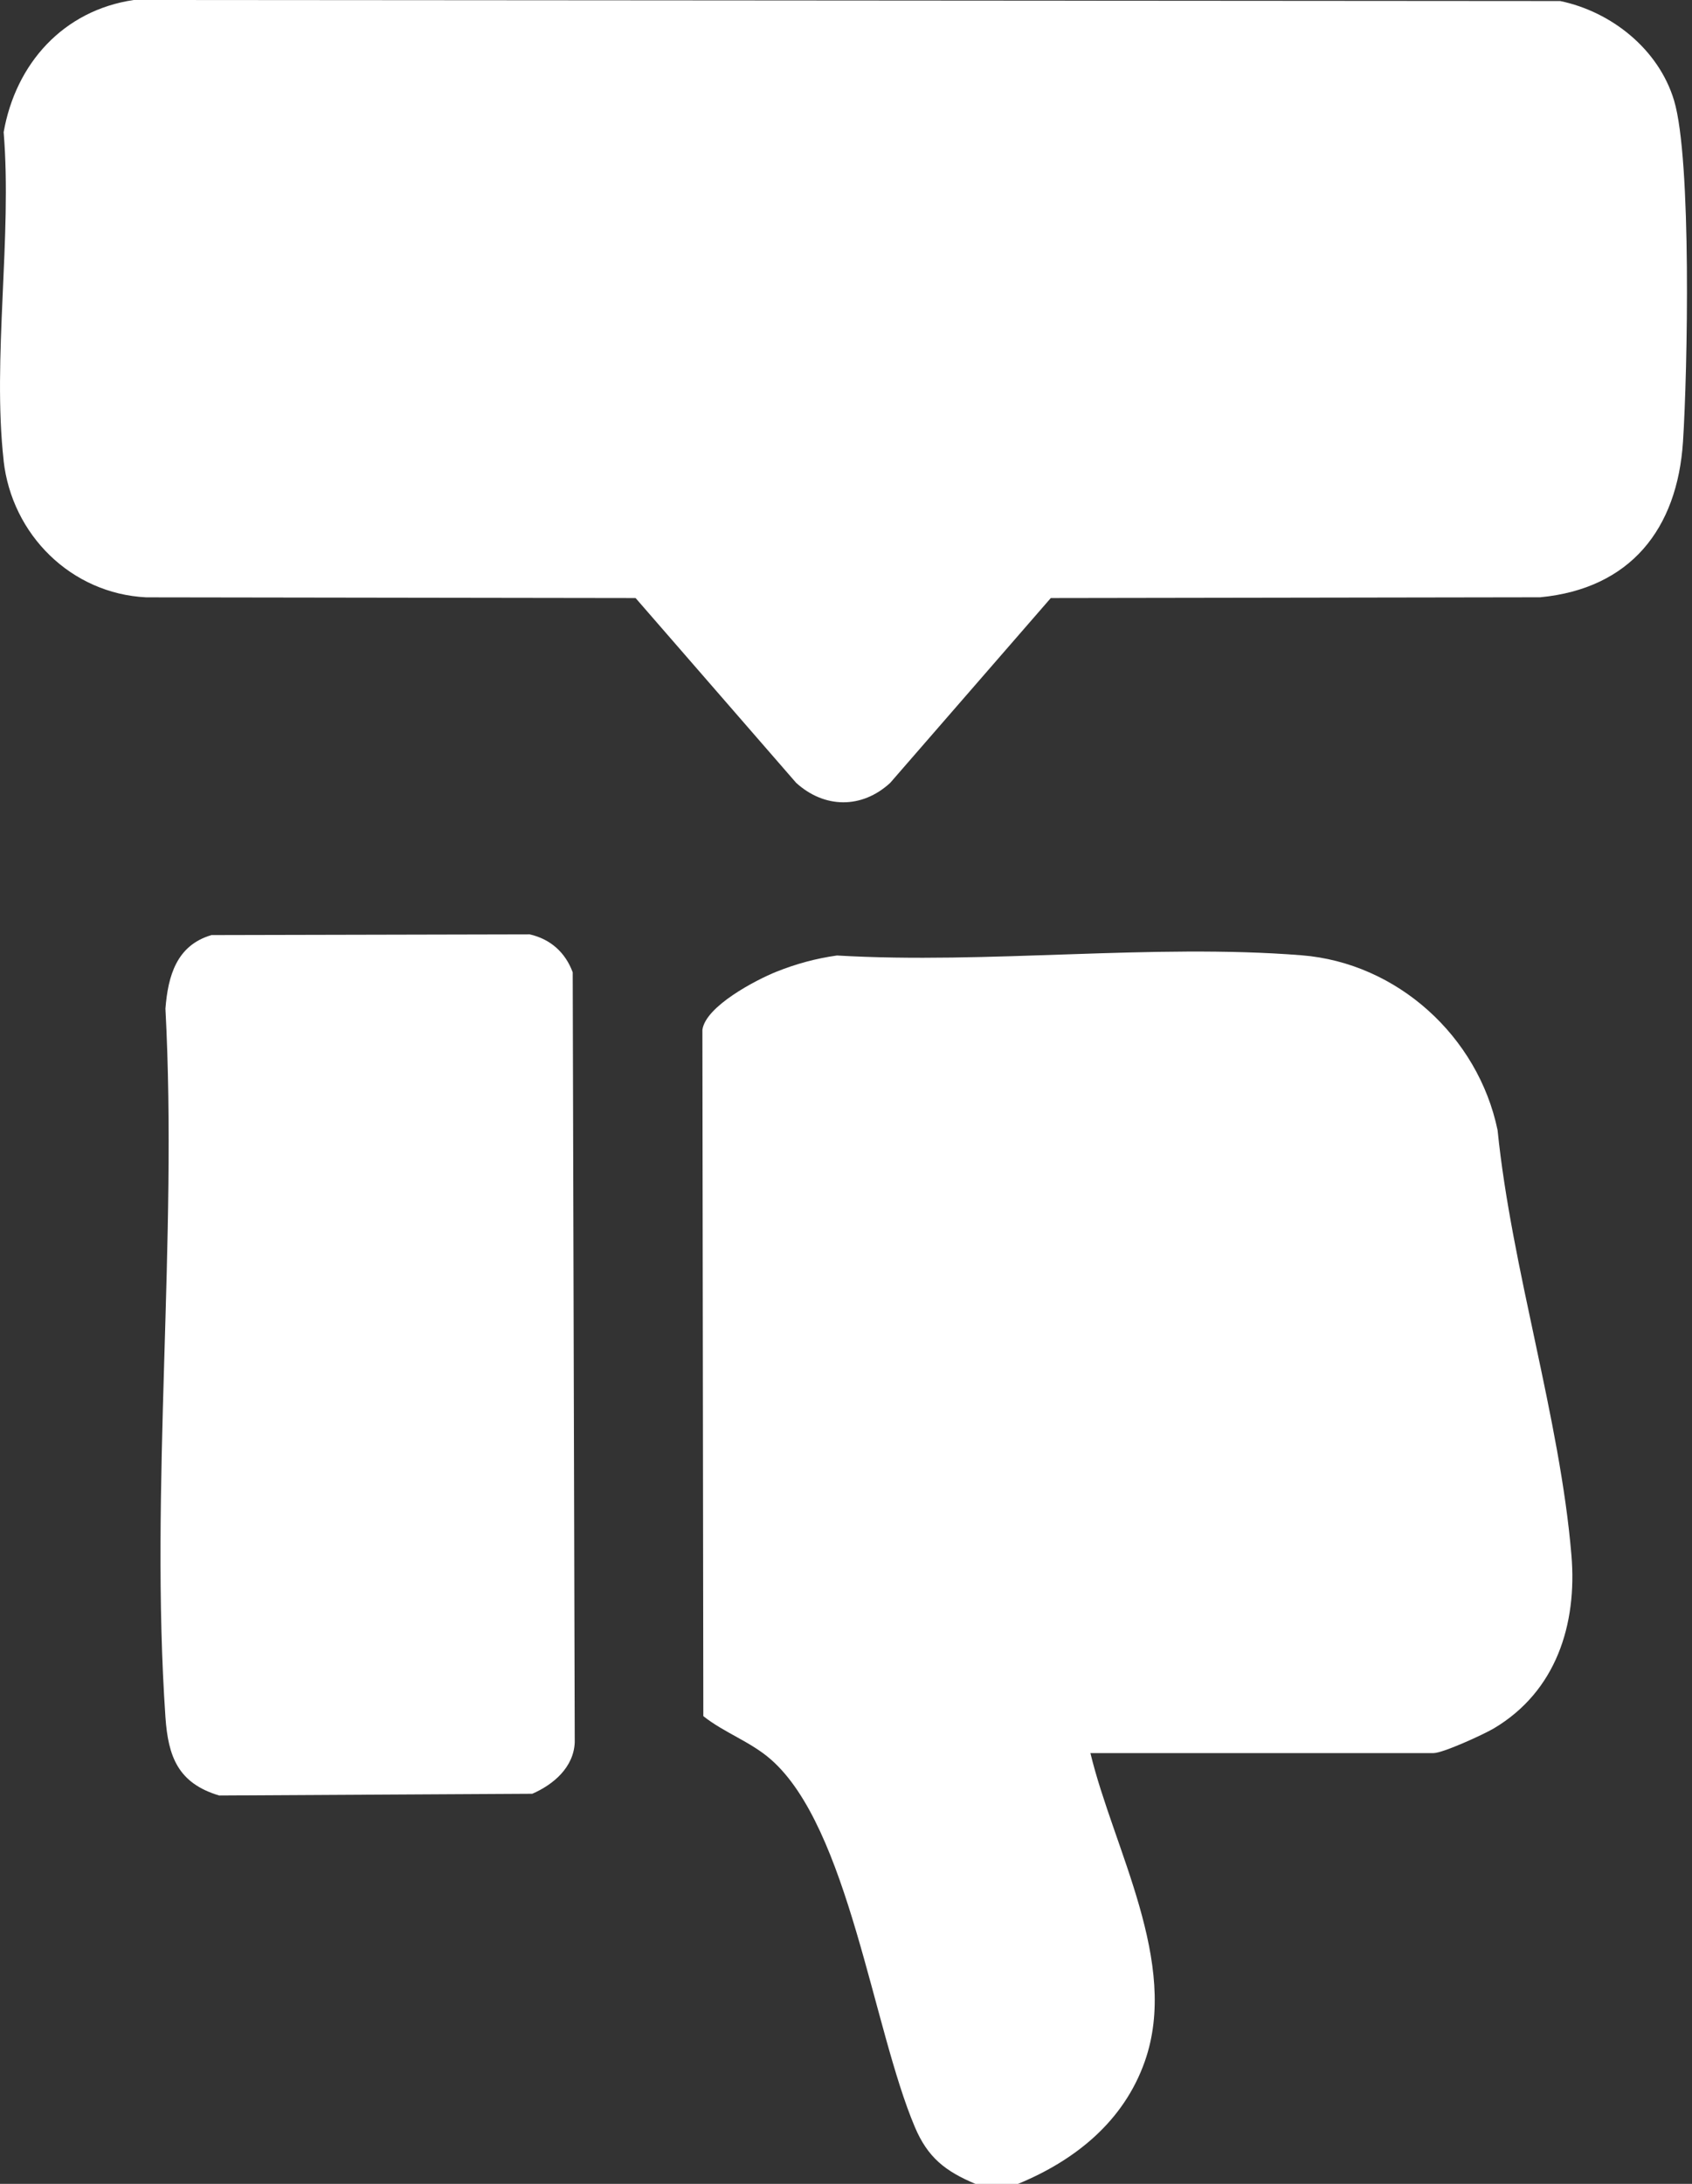
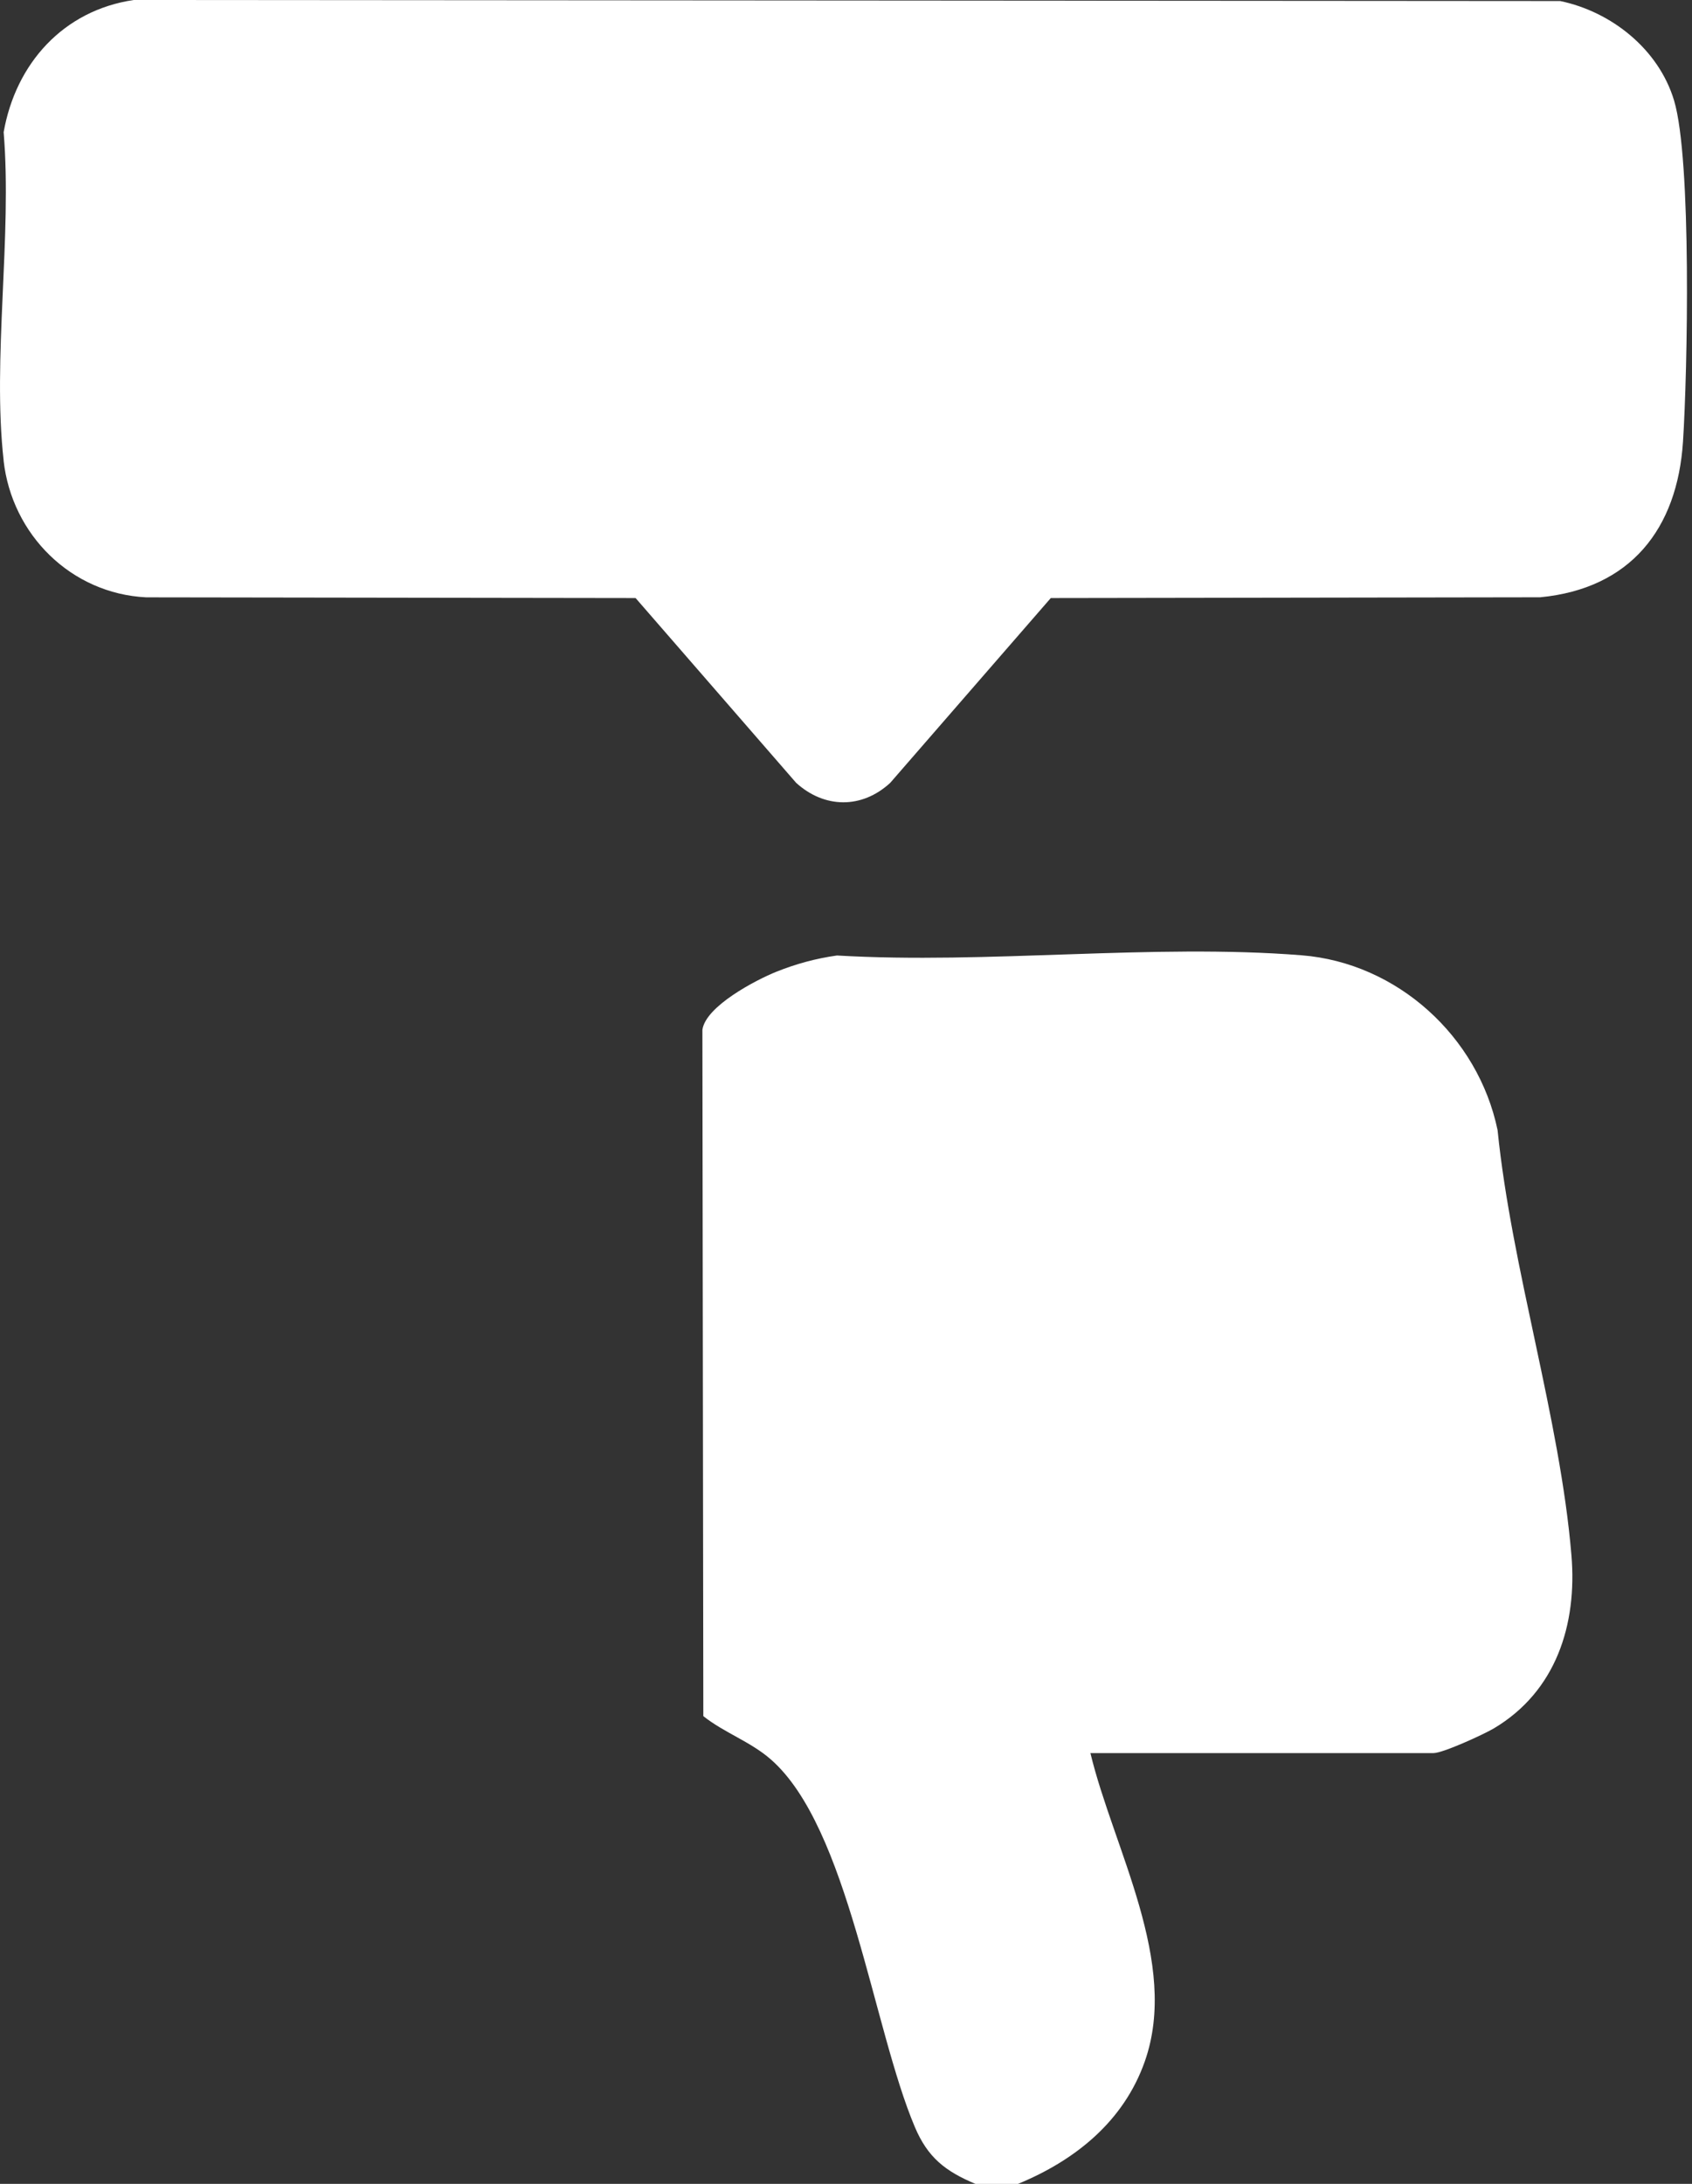
<svg xmlns="http://www.w3.org/2000/svg" width="31" height="40" viewBox="0 0 31 40" fill="none">
  <rect x="0" y="0" width="31" height="40" fill="#333333" stroke="none" />
  <path d="M0.067 8.437C-0.143 6.571 0.224 4.327 0.067 2.421C0.288 1.164 1.159 0.191 2.449 -0L28.585 0.019C29.524 0.214 30.389 0.902 30.671 1.839C30.996 2.919 30.918 6.811 30.835 8.089C30.731 9.694 29.867 10.782 28.218 10.94L19.252 10.954L16.31 14.339C15.791 14.817 15.107 14.81 14.587 14.339L11.645 10.954L2.679 10.941C1.303 10.873 0.218 9.794 0.066 8.438L0.067 8.437Z" fill="white" style="fill:white;fill-opacity:1;" />
  <path d="M17.87 40C17.318 39.767 16.999 39.519 16.762 38.96C15.992 37.144 15.546 33.471 14.123 32.226C13.748 31.898 13.271 31.739 12.886 31.433L12.869 18.863C12.926 18.432 13.846 17.95 14.226 17.798C14.584 17.654 14.951 17.555 15.334 17.501C18.098 17.664 21.114 17.28 23.846 17.497C25.602 17.636 27.082 18.986 27.438 20.7C27.695 23.241 28.581 25.973 28.791 28.486C28.898 29.759 28.507 30.98 27.372 31.656C27.183 31.768 26.437 32.11 26.264 32.11H19.978C20.401 33.865 21.612 35.946 20.975 37.756C20.588 38.857 19.697 39.57 18.65 40.001H17.87V40Z" fill="white" style="fill:white;fill-opacity:1;" />
-   <path d="M3.872 17.127L9.705 17.114C10.086 17.2 10.36 17.447 10.493 17.81L10.53 31.914C10.511 32.371 10.139 32.687 9.752 32.855L4.016 32.887C3.264 32.662 3.081 32.178 3.031 31.45C2.743 27.245 3.256 22.714 3.031 18.475C3.078 17.873 3.236 17.315 3.872 17.128V17.127Z" fill="white" style="fill:white;fill-opacity:1;" />
</svg>